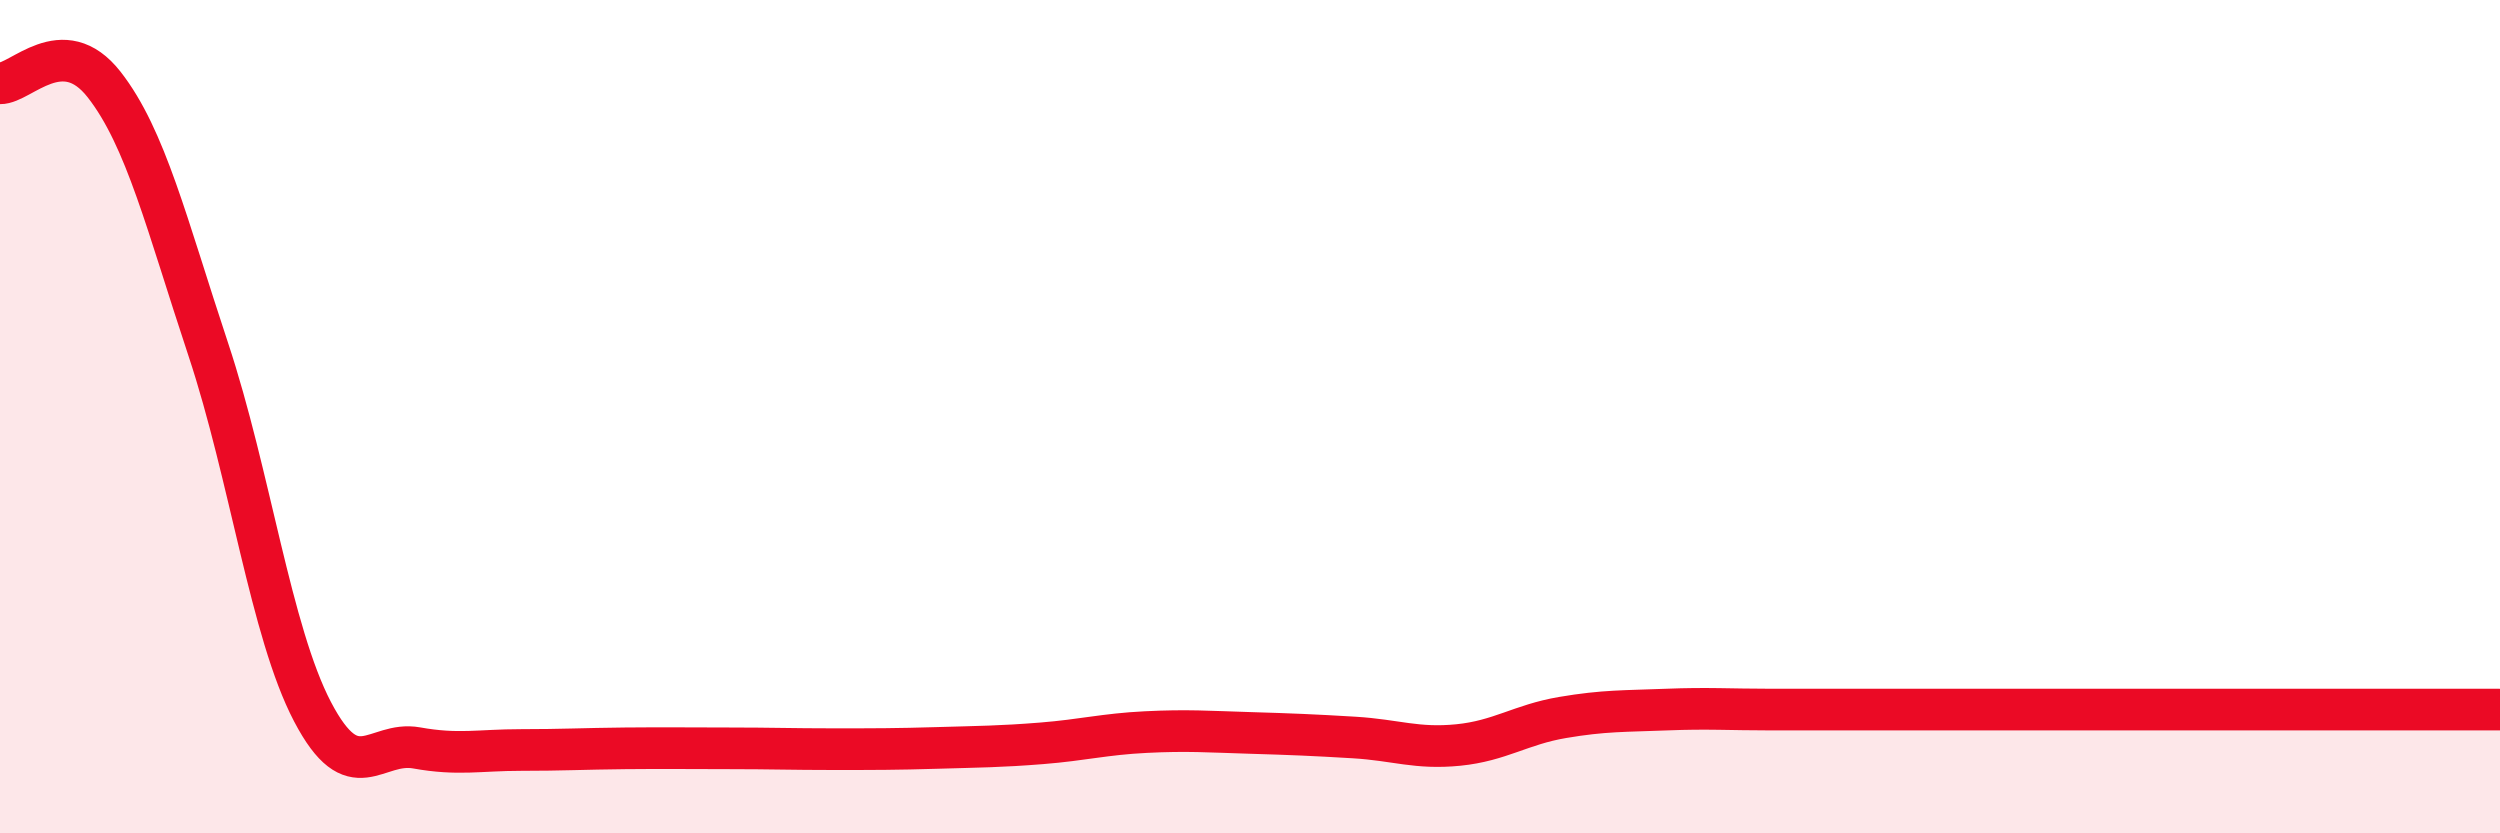
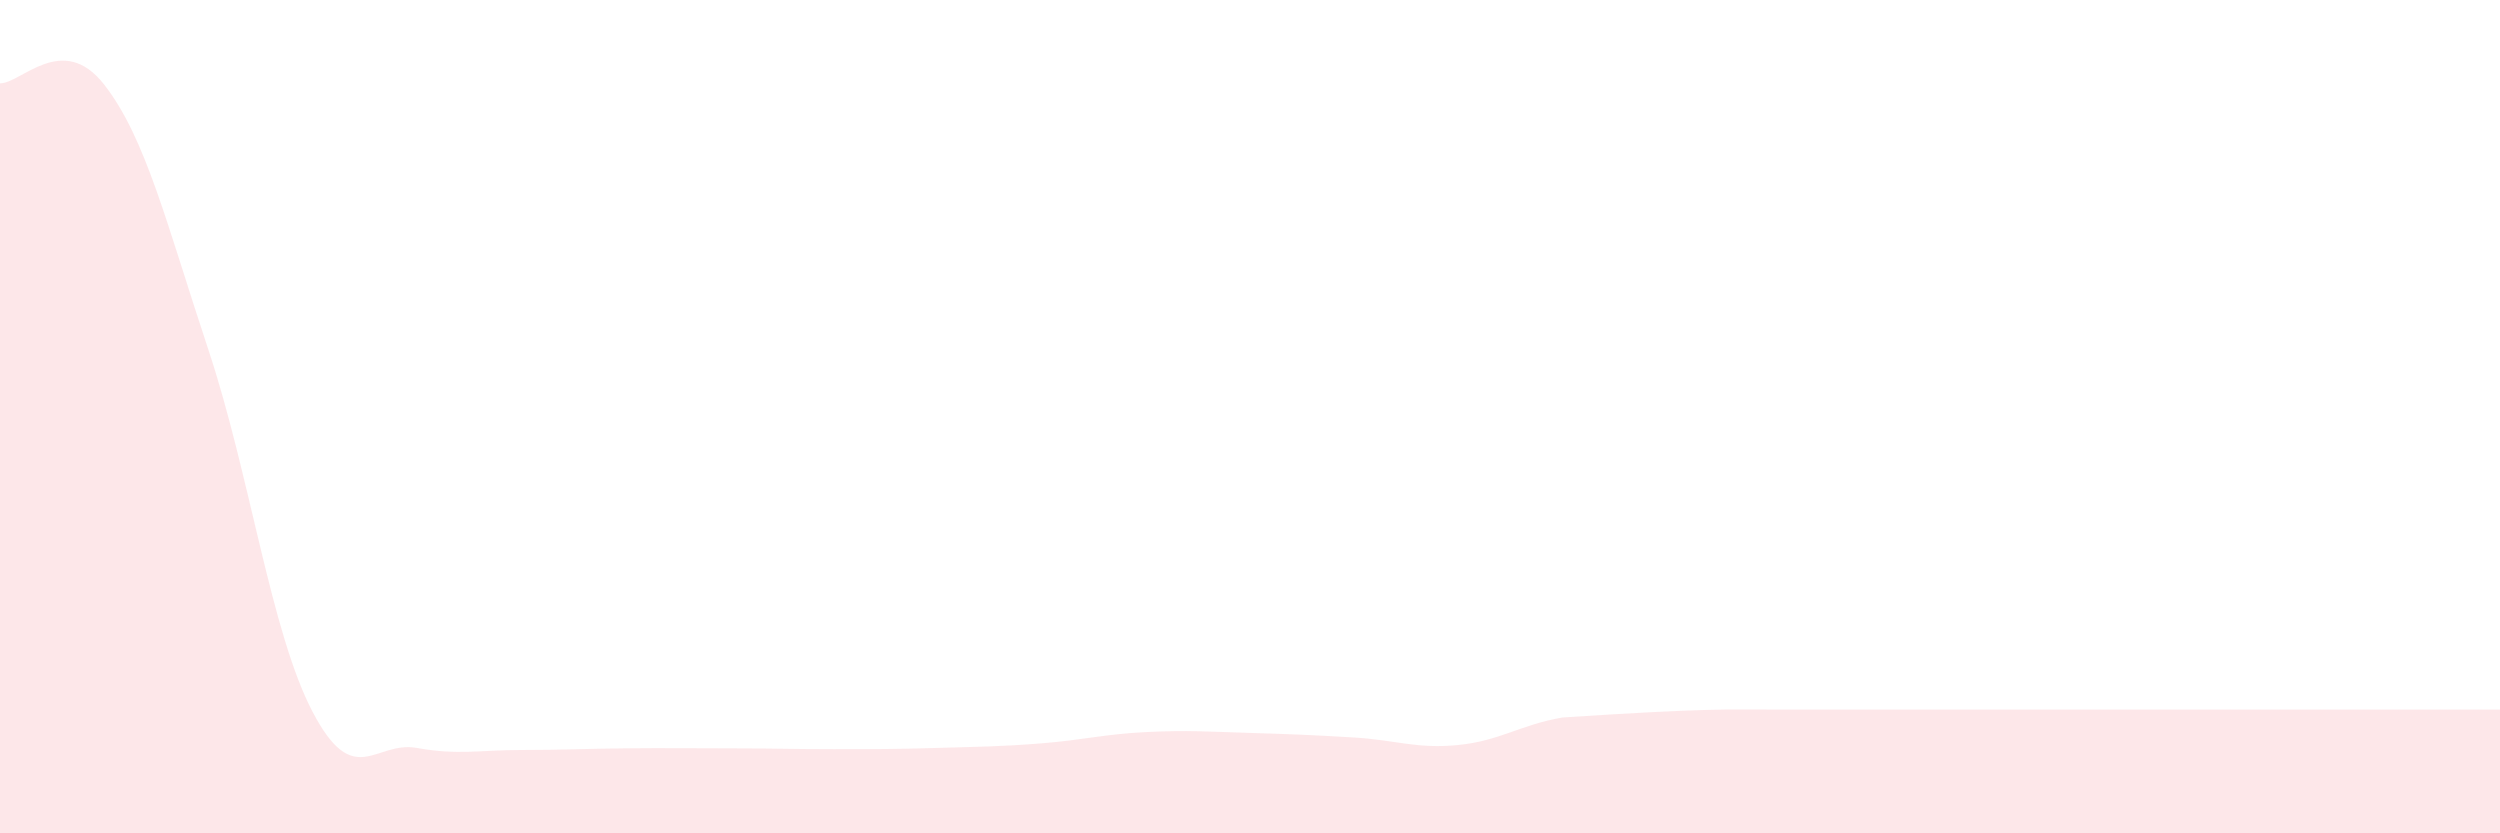
<svg xmlns="http://www.w3.org/2000/svg" width="60" height="20" viewBox="0 0 60 20">
-   <path d="M 0,2 C 0.5,2.01 1.5,0.75 2.5,2.03 C 3.5,3.31 4,5.38 5,8.39 C 6,11.4 6.5,15.17 7.5,17.08 C 8.5,18.99 9,17.77 10,17.95 C 11,18.13 11.5,18 12.5,18 C 13.5,18 14,17.97 15,17.96 C 16,17.95 16.5,17.96 17.5,17.96 C 18.5,17.96 19,17.98 20,17.98 C 21,17.98 21.5,17.98 22.5,17.95 C 23.5,17.92 24,17.92 25,17.84 C 26,17.76 26.5,17.62 27.5,17.57 C 28.5,17.52 29,17.56 30,17.59 C 31,17.62 31.5,17.64 32.5,17.7 C 33.5,17.76 34,17.98 35,17.88 C 36,17.78 36.5,17.39 37.5,17.22 C 38.5,17.05 39,17.07 40,17.03 C 41,16.99 41.5,17.03 42.5,17.03 C 43.5,17.03 44,17.03 45,17.03 C 46,17.03 46.5,17.03 47.5,17.03 C 48.5,17.03 49,17.03 50,17.03 C 51,17.03 51.5,17.03 52.5,17.03 C 53.5,17.03 53.5,17.03 55,17.03 C 56.5,17.03 59,17.03 60,17.03L60 20L0 20Z" fill="#EB0A25" opacity="0.1" stroke-linecap="round" stroke-linejoin="round" />
-   <path d="M 0,2 C 0.5,2.01 1.5,0.75 2.5,2.03 C 3.5,3.31 4,5.38 5,8.39 C 6,11.4 6.5,15.17 7.5,17.08 C 8.5,18.99 9,17.77 10,17.95 C 11,18.13 11.5,18 12.5,18 C 13.5,18 14,17.97 15,17.96 C 16,17.95 16.5,17.96 17.5,17.96 C 18.5,17.96 19,17.98 20,17.98 C 21,17.98 21.5,17.98 22.5,17.95 C 23.5,17.92 24,17.92 25,17.84 C 26,17.76 26.5,17.62 27.5,17.57 C 28.5,17.52 29,17.56 30,17.59 C 31,17.62 31.5,17.64 32.5,17.7 C 33.5,17.76 34,17.98 35,17.88 C 36,17.78 36.5,17.39 37.5,17.22 C 38.5,17.05 39,17.07 40,17.03 C 41,16.99 41.5,17.03 42.5,17.03 C 43.5,17.03 44,17.03 45,17.03 C 46,17.03 46.5,17.03 47.5,17.03 C 48.5,17.03 49,17.03 50,17.03 C 51,17.03 51.5,17.03 52.5,17.03 C 53.5,17.03 53.5,17.03 55,17.03 C 56.5,17.03 59,17.03 60,17.03" stroke="#EB0A25" stroke-width="1" fill="none" stroke-linecap="round" stroke-linejoin="round" />
+   <path d="M 0,2 C 0.5,2.01 1.5,0.75 2.5,2.03 C 3.5,3.31 4,5.38 5,8.39 C 6,11.4 6.5,15.17 7.5,17.08 C 8.5,18.99 9,17.77 10,17.95 C 11,18.13 11.5,18 12.5,18 C 13.5,18 14,17.97 15,17.96 C 16,17.95 16.5,17.96 17.5,17.96 C 18.5,17.96 19,17.98 20,17.98 C 21,17.98 21.5,17.98 22.5,17.95 C 23.5,17.92 24,17.92 25,17.84 C 26,17.76 26.5,17.62 27.5,17.57 C 28.5,17.52 29,17.56 30,17.59 C 31,17.62 31.5,17.64 32.5,17.7 C 33.5,17.76 34,17.98 35,17.88 C 36,17.78 36.5,17.39 37.5,17.22 C 41,16.99 41.5,17.03 42.5,17.03 C 43.5,17.03 44,17.03 45,17.03 C 46,17.03 46.5,17.03 47.5,17.03 C 48.5,17.03 49,17.03 50,17.03 C 51,17.03 51.5,17.03 52.5,17.03 C 53.5,17.03 53.5,17.03 55,17.03 C 56.5,17.03 59,17.03 60,17.03L60 20L0 20Z" fill="#EB0A25" opacity="0.1" stroke-linecap="round" stroke-linejoin="round" />
</svg>